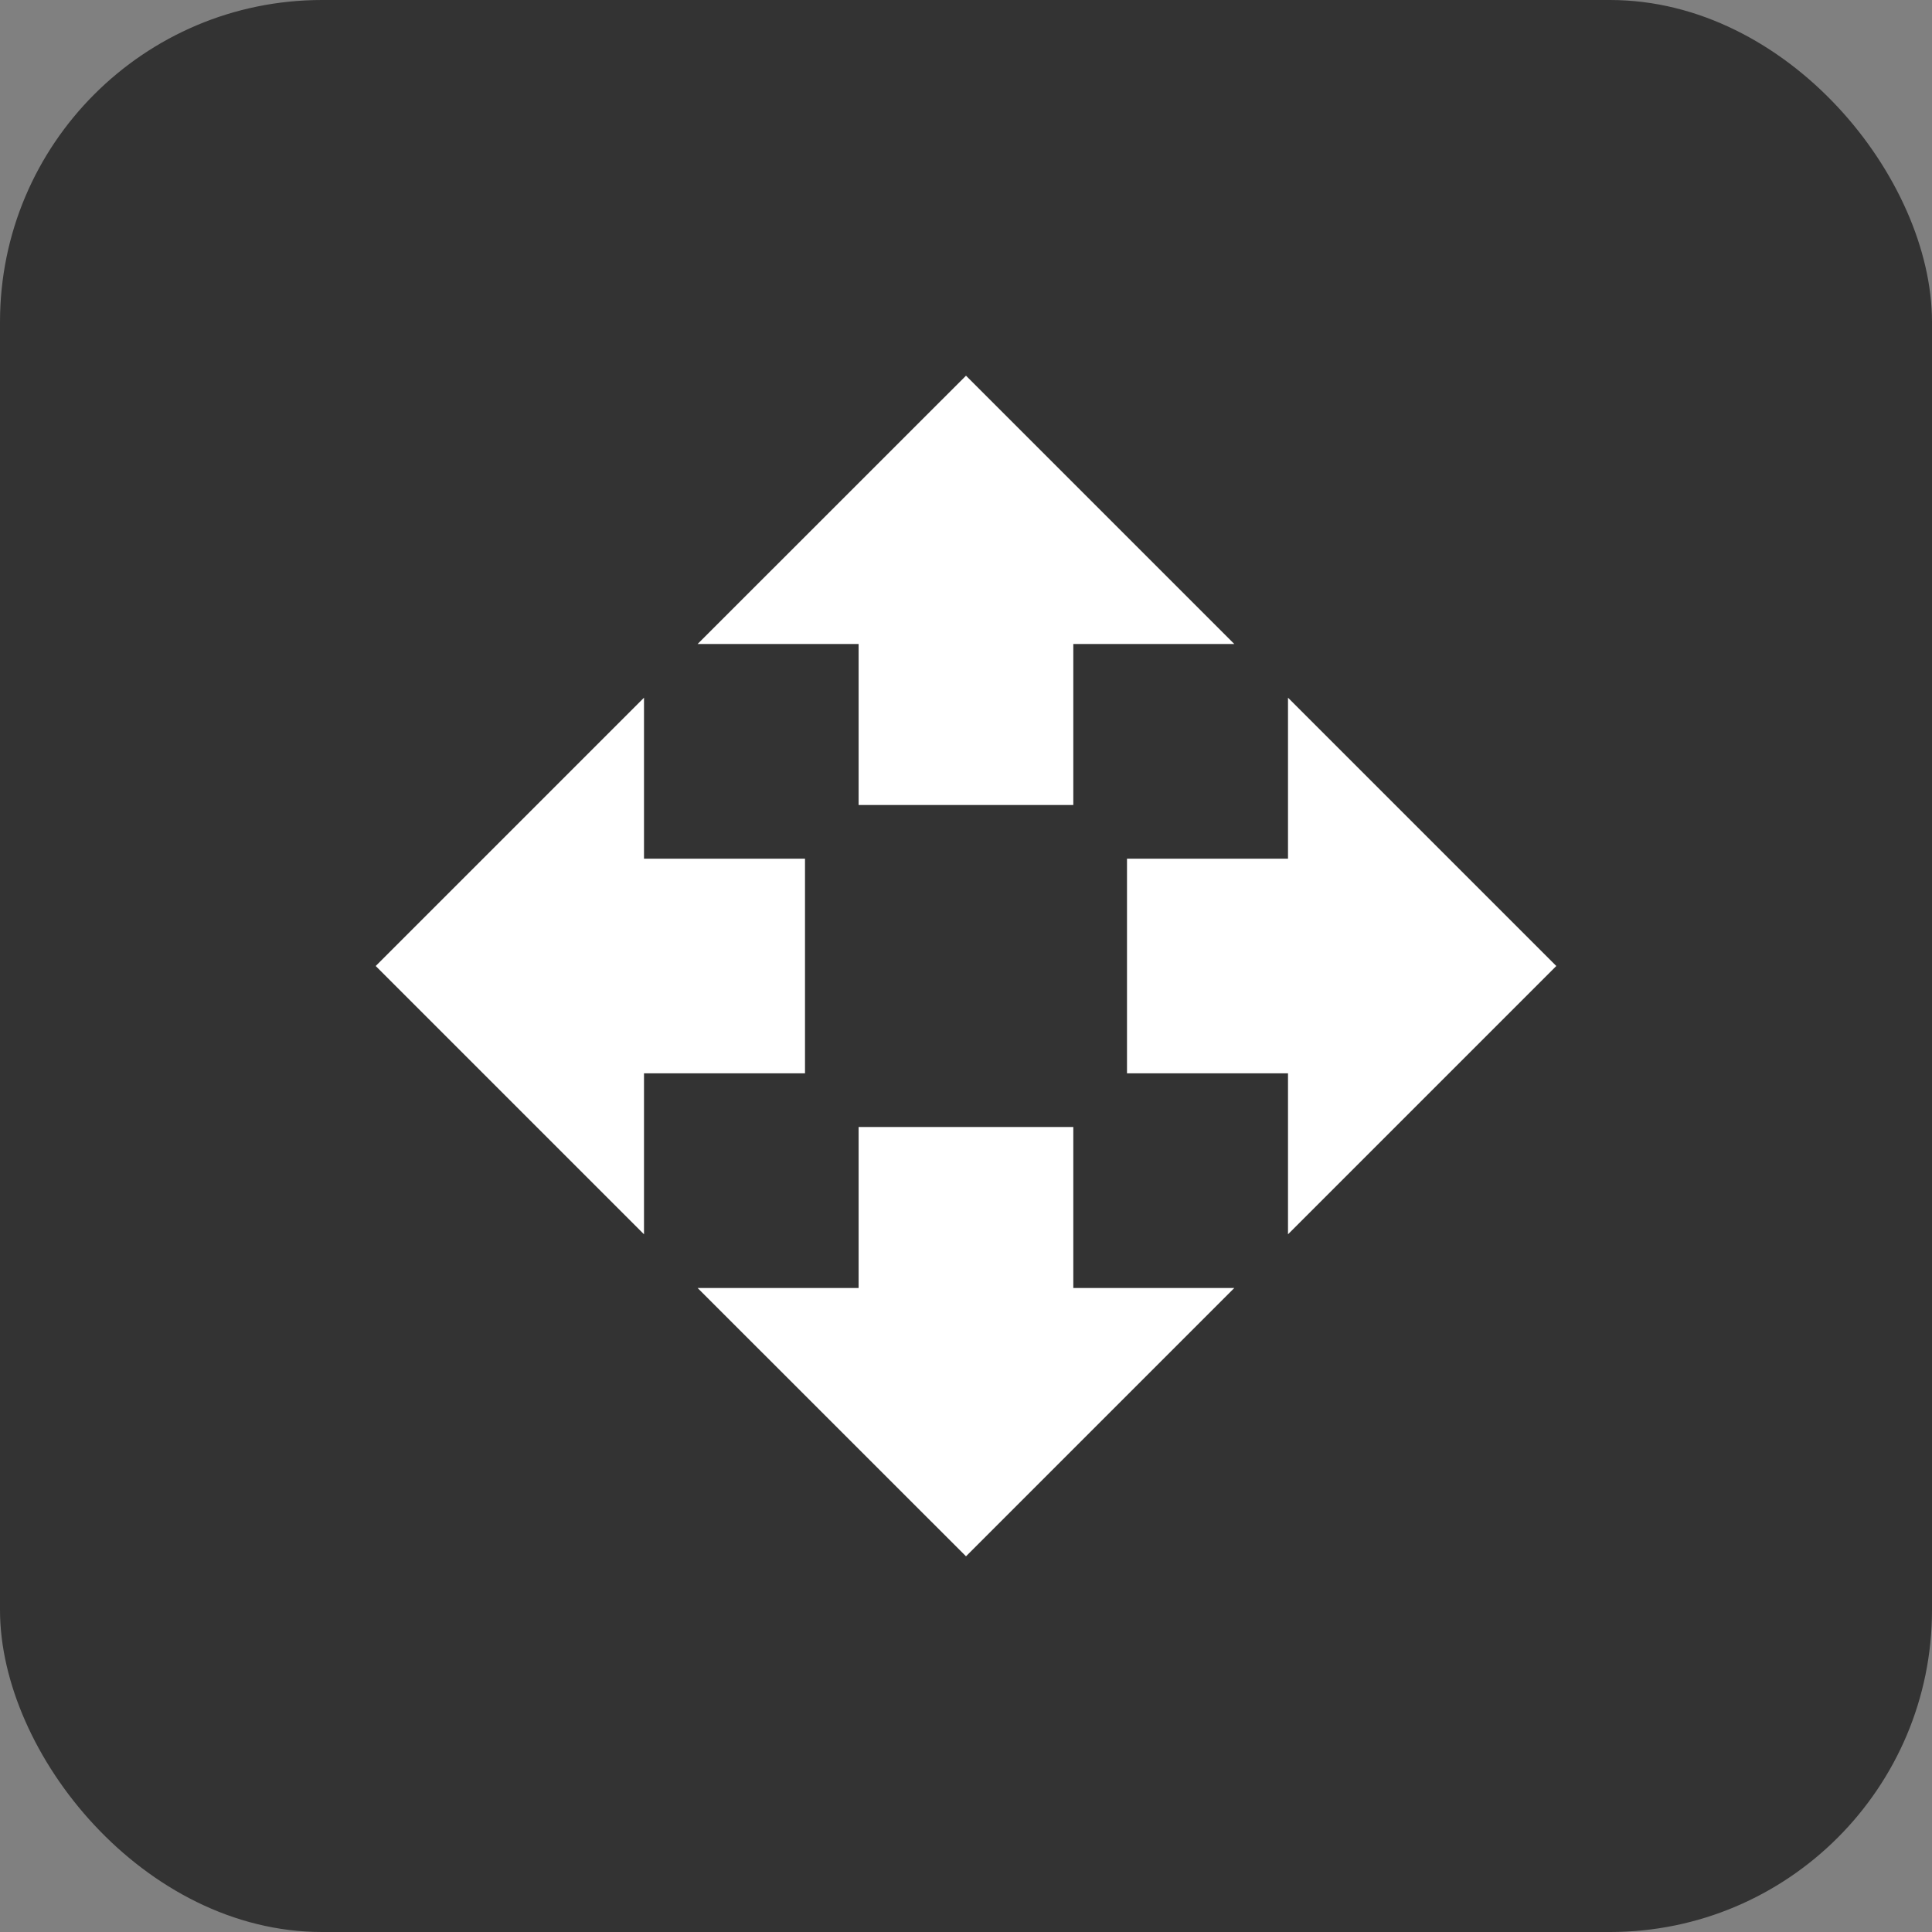
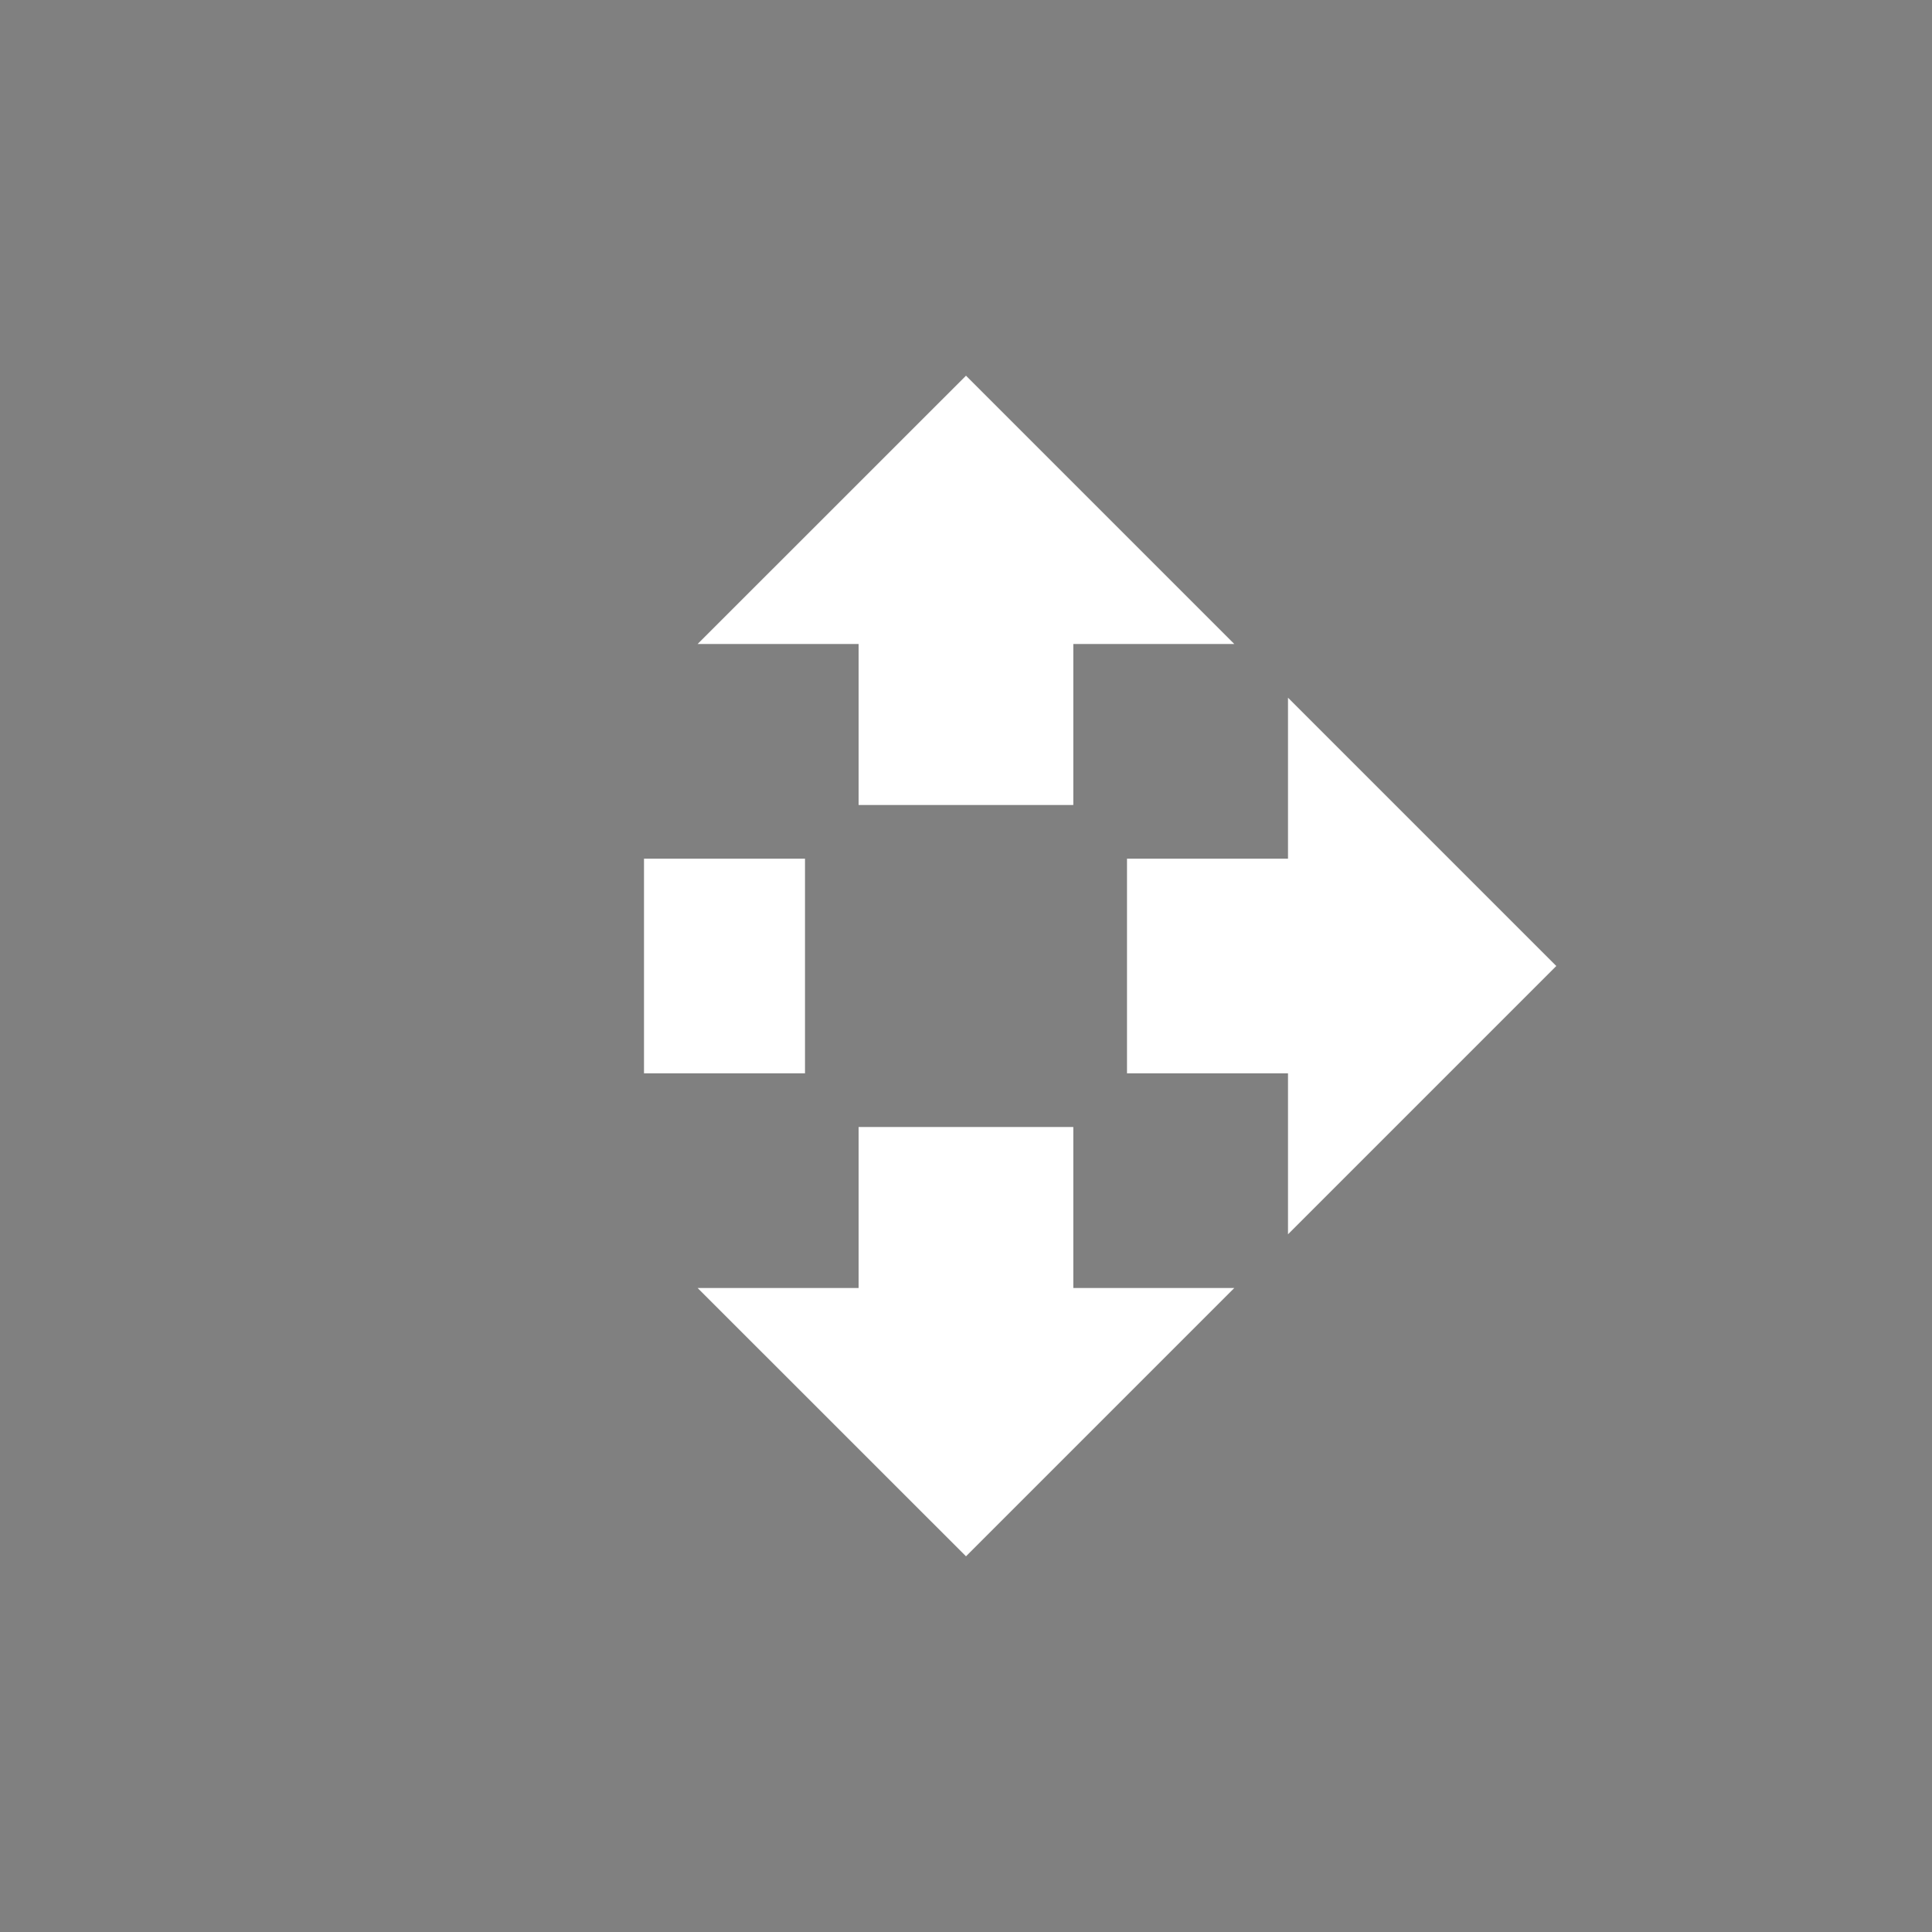
<svg xmlns="http://www.w3.org/2000/svg" width="24" height="24" viewBox="0 0 24 24" fill="none">
  <rect x="0" y="0" width="24" height="24" fill="#808080" stroke="none" />
-   <rect width="24" height="24" rx="4" fill="black" fill-opacity="0.6" />
-   <path d="M10.666 10H13.333V8H15.333L12 4.667L8.666 8H10.666V10ZM10 10.667H8V8.667L4.667 12L8 15.333V13.333H10V10.667ZM19.333 12L16 8.667V10.667H14V13.333H16V15.333L19.333 12ZM13.333 14H10.666V16H8.666L12 19.333L15.333 16H13.333V14Z" fill="white" />
+   <path d="M10.666 10H13.333V8H15.333L12 4.667L8.666 8H10.666V10ZM10 10.667H8V8.667L8 15.333V13.333H10V10.667ZM19.333 12L16 8.667V10.667H14V13.333H16V15.333L19.333 12ZM13.333 14H10.666V16H8.666L12 19.333L15.333 16H13.333V14Z" fill="white" />
</svg>